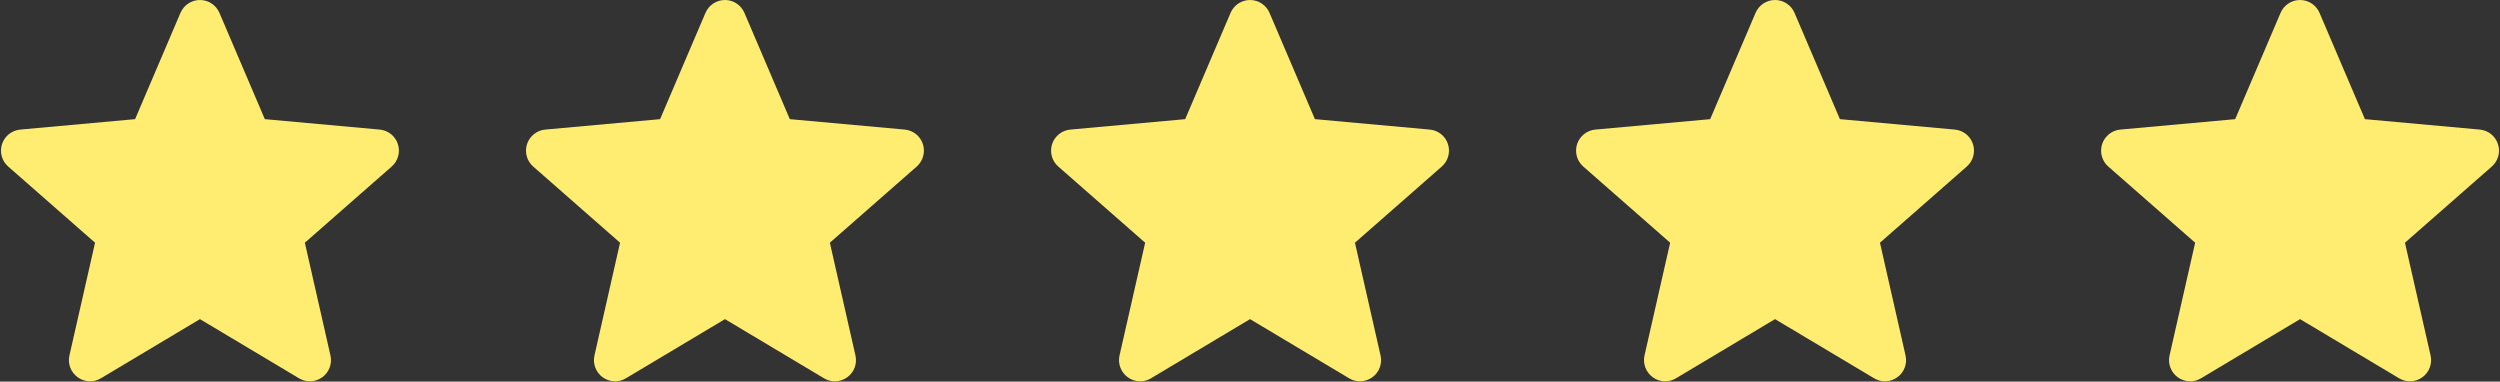
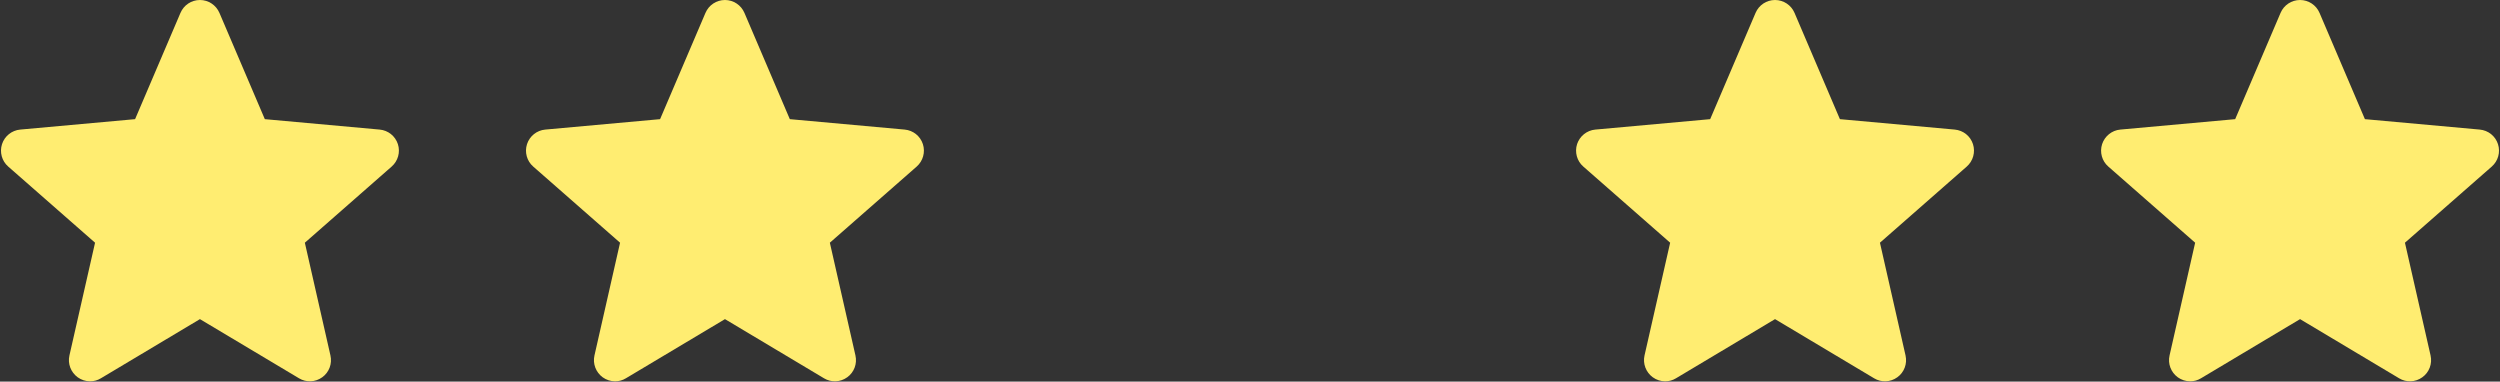
<svg xmlns="http://www.w3.org/2000/svg" viewBox="0 0 83.00 12.67" data-guides="{&quot;vertical&quot;:[],&quot;horizontal&quot;:[]}">
  <rect x="0" y="0" width="83.00" height="12.67" fill="#333333" stroke="none" />
  <defs />
  <path fill="#ffed71" stroke="none" fill-opacity="1" stroke-width="1" stroke-opacity="1" class="st0" id="tSvg148f4ff93a6" title="Path 22" d="M13.003 5.53C12.043 6.373 11.082 7.216 10.121 8.058C10.404 9.306 10.688 10.554 10.971 11.802C11.033 12.076 10.927 12.363 10.697 12.526C10.47 12.691 10.165 12.704 9.927 12.559C8.831 11.905 7.735 11.25 6.638 10.595C5.542 11.25 4.446 11.905 3.35 12.559C3.239 12.627 3.115 12.66 2.99 12.66C2.846 12.66 2.701 12.614 2.579 12.526C2.352 12.36 2.243 12.076 2.305 11.802C2.589 10.554 2.873 9.306 3.156 8.058C2.195 7.216 1.234 6.373 0.273 5.53C0.061 5.346 -0.019 5.052 0.067 4.785C0.154 4.519 0.39 4.328 0.671 4.302C1.942 4.186 3.214 4.071 4.485 3.956C4.987 2.779 5.49 1.603 5.992 0.427C6.103 0.168 6.356 0 6.638 0C6.92 0 7.173 0.168 7.285 0.427C7.787 1.603 8.29 2.779 8.792 3.956C10.063 4.071 11.334 4.186 12.605 4.302C12.887 4.328 13.122 4.516 13.21 4.785C13.296 5.052 13.215 5.344 13.003 5.53Z" />
  <path fill="#ffed71" stroke="none" fill-opacity="1" stroke-width="1" stroke-opacity="1" class="st0" id="tSvge4faca55bc" title="Path 23" d="M30.434 5.53C29.473 6.373 28.512 7.216 27.551 8.058C27.834 9.306 28.118 10.554 28.401 11.802C28.463 12.076 28.357 12.363 28.127 12.526C27.9 12.691 27.595 12.704 27.357 12.559C26.261 11.905 25.165 11.25 24.069 10.595C22.972 11.25 21.876 11.905 20.78 12.559C20.669 12.627 20.545 12.66 20.421 12.66C20.276 12.66 20.131 12.614 20.009 12.526C19.782 12.36 19.674 12.076 19.736 11.802C20.019 10.554 20.303 9.306 20.586 8.058C19.625 7.216 18.664 6.373 17.703 5.53C17.491 5.346 17.411 5.052 17.497 4.785C17.584 4.519 17.82 4.328 18.102 4.302C19.373 4.186 20.644 4.071 21.915 3.956C22.417 2.779 22.92 1.603 23.422 0.427C23.533 0.168 23.787 0 24.069 0C24.35 0 24.604 0.168 24.715 0.427C25.217 1.603 25.72 2.779 26.222 3.956C27.493 4.071 28.764 4.186 30.035 4.302C30.317 4.328 30.552 4.516 30.64 4.785C30.726 5.052 30.645 5.344 30.434 5.53Z" />
-   <path fill="#ffed71" stroke="none" fill-opacity="1" stroke-width="1" stroke-opacity="1" class="st0" id="tSvg7205ae307" title="Path 24" d="M47.866 5.53C46.905 6.373 45.944 7.216 44.984 8.058C45.267 9.306 45.551 10.554 45.834 11.802C45.896 12.076 45.79 12.363 45.56 12.526C45.333 12.691 45.028 12.704 44.79 12.559C43.694 11.905 42.597 11.25 41.501 10.595C40.405 11.25 39.309 11.905 38.213 12.559C38.102 12.627 37.977 12.66 37.853 12.66C37.709 12.66 37.564 12.614 37.442 12.526C37.215 12.36 37.106 12.076 37.168 11.802C37.452 10.554 37.735 9.306 38.019 8.058C37.058 7.216 36.097 6.373 35.136 5.53C34.924 5.346 34.844 5.052 34.929 4.785C35.017 4.519 35.252 4.328 35.534 4.302C36.805 4.186 38.077 4.071 39.348 3.956C39.85 2.779 40.352 1.603 40.855 0.427C40.966 0.168 41.219 0 41.501 0C41.783 0 42.036 0.168 42.148 0.427C42.65 1.603 43.152 2.779 43.655 3.956C44.926 4.071 46.197 4.186 47.468 4.302C47.75 4.328 47.985 4.516 48.073 4.785C48.158 5.052 48.078 5.344 47.866 5.53Z" />
  <path fill="#ffed71" stroke="none" fill-opacity="1" stroke-width="1" stroke-opacity="1" class="st0" id="tSvgdf757eb572" title="Path 25" d="M65.296 5.53C64.335 6.373 63.375 7.216 62.414 8.058C62.697 9.306 62.981 10.554 63.264 11.802C63.326 12.076 63.22 12.363 62.99 12.526C62.763 12.691 62.458 12.704 62.22 12.559C61.124 11.905 60.028 11.25 58.931 10.595C57.835 11.25 56.739 11.905 55.643 12.559C55.532 12.627 55.407 12.66 55.283 12.66C55.139 12.66 54.994 12.614 54.873 12.526C54.645 12.36 54.536 12.076 54.598 11.802C54.882 10.554 55.166 9.306 55.449 8.058C54.488 7.216 53.527 6.373 52.566 5.53C52.354 5.346 52.274 5.052 52.359 4.785C52.447 4.519 52.683 4.328 52.965 4.302C54.236 4.186 55.507 4.071 56.778 3.956C57.28 2.779 57.783 1.603 58.285 0.427C58.396 0.168 58.65 0 58.931 0C59.213 0 59.467 0.168 59.578 0.427C60.08 1.603 60.583 2.779 61.085 3.956C62.356 4.071 63.627 4.186 64.898 4.302C65.18 4.328 65.415 4.516 65.503 4.785C65.588 5.052 65.508 5.344 65.296 5.53Z" />
  <path fill="#ffed71" stroke="none" fill-opacity="1" stroke-width="1" stroke-opacity="1" class="st0" id="tSvgec4fb94496" title="Path 26" d="M82.727 5.53C81.766 6.373 80.805 7.216 79.844 8.058C80.127 9.306 80.411 10.554 80.695 11.802C80.757 12.076 80.65 12.363 80.42 12.526C80.193 12.691 79.888 12.704 79.65 12.559C78.554 11.905 77.458 11.25 76.362 10.595C75.265 11.25 74.169 11.905 73.073 12.559C72.962 12.627 72.838 12.66 72.714 12.66C72.569 12.66 72.424 12.614 72.302 12.526C72.075 12.36 71.966 12.076 72.029 11.802C72.312 10.554 72.596 9.306 72.879 8.058C71.918 7.216 70.957 6.373 69.996 5.53C69.784 5.346 69.704 5.052 69.79 4.785C69.878 4.519 70.113 4.328 70.394 4.302C71.666 4.186 72.937 4.071 74.208 3.956C74.71 2.779 75.213 1.603 75.715 0.427C75.826 0.168 76.08 0 76.362 0C76.643 0 76.897 0.168 77.008 0.427C77.51 1.603 78.013 2.779 78.515 3.956C79.786 4.071 81.057 4.186 82.328 4.302C82.61 4.328 82.846 4.516 82.933 4.785C83.019 5.052 82.939 5.344 82.727 5.53Z" />
</svg>